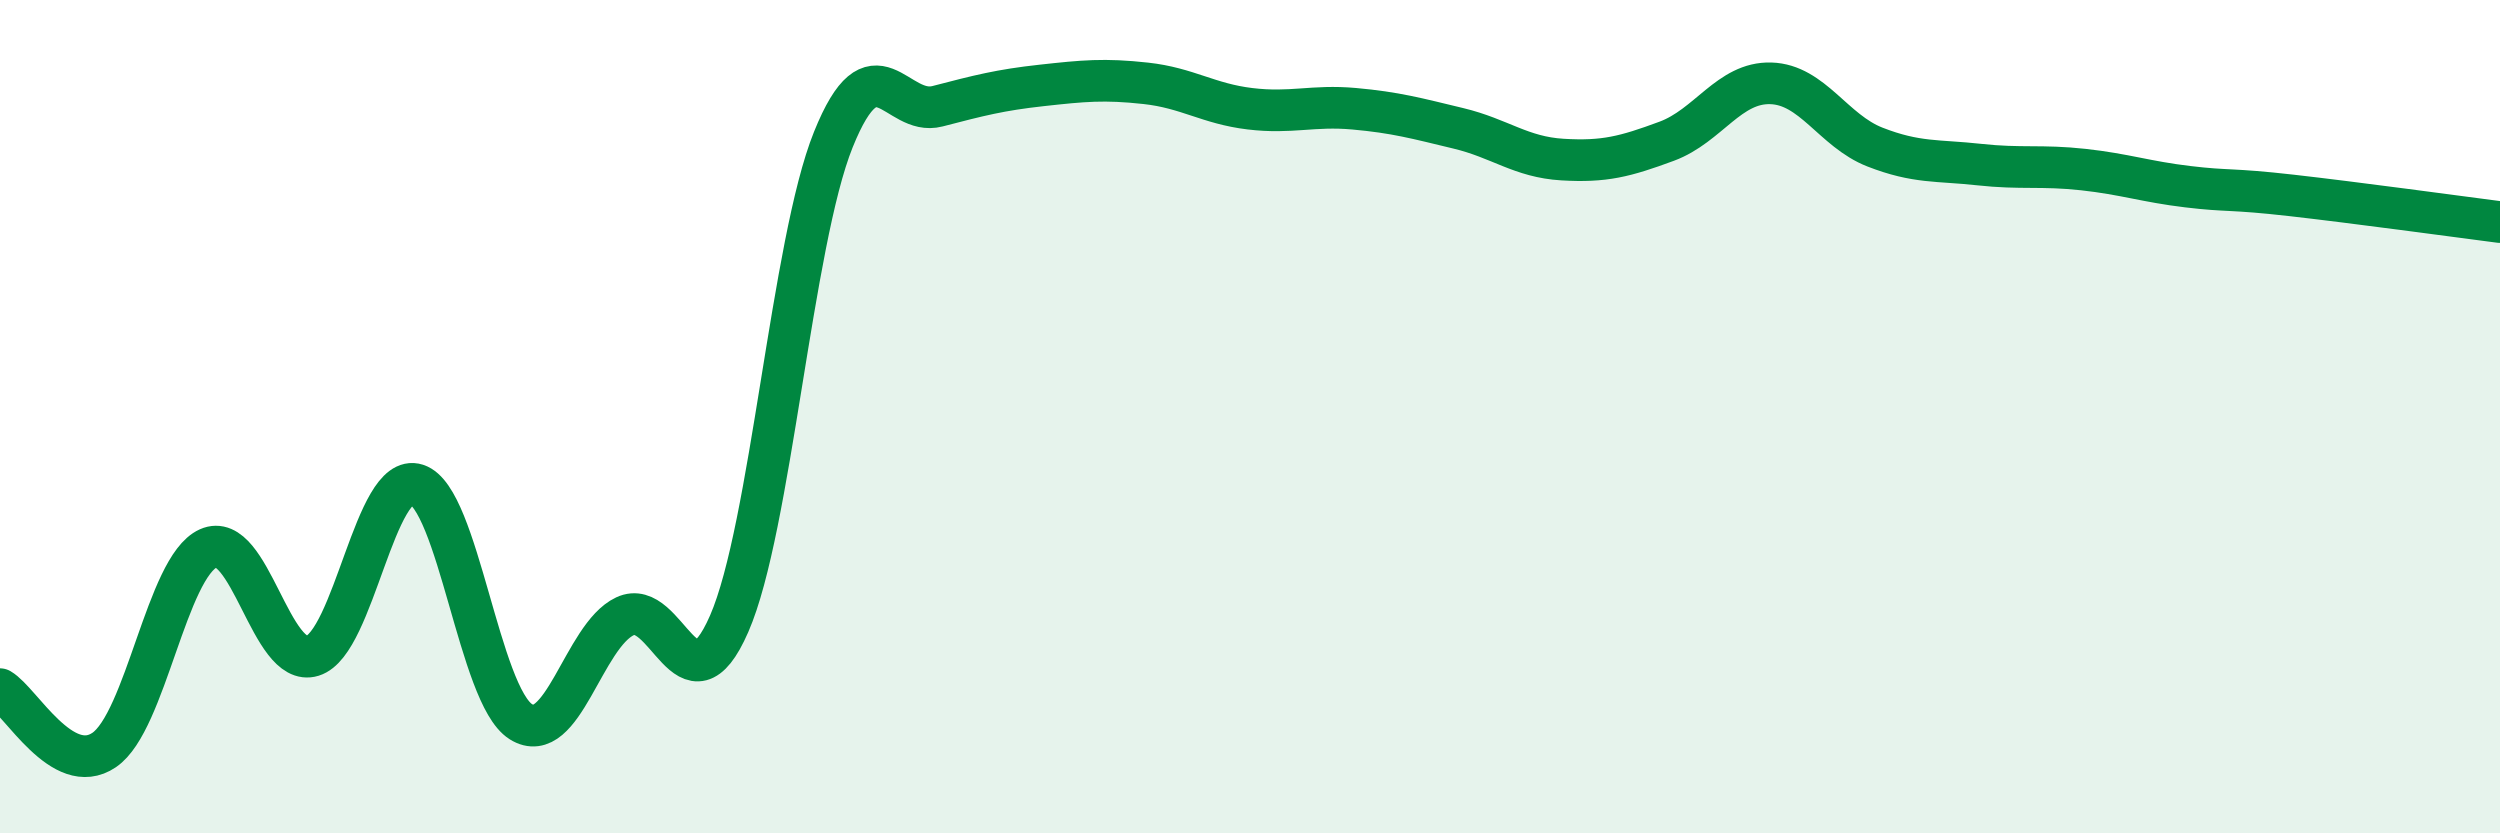
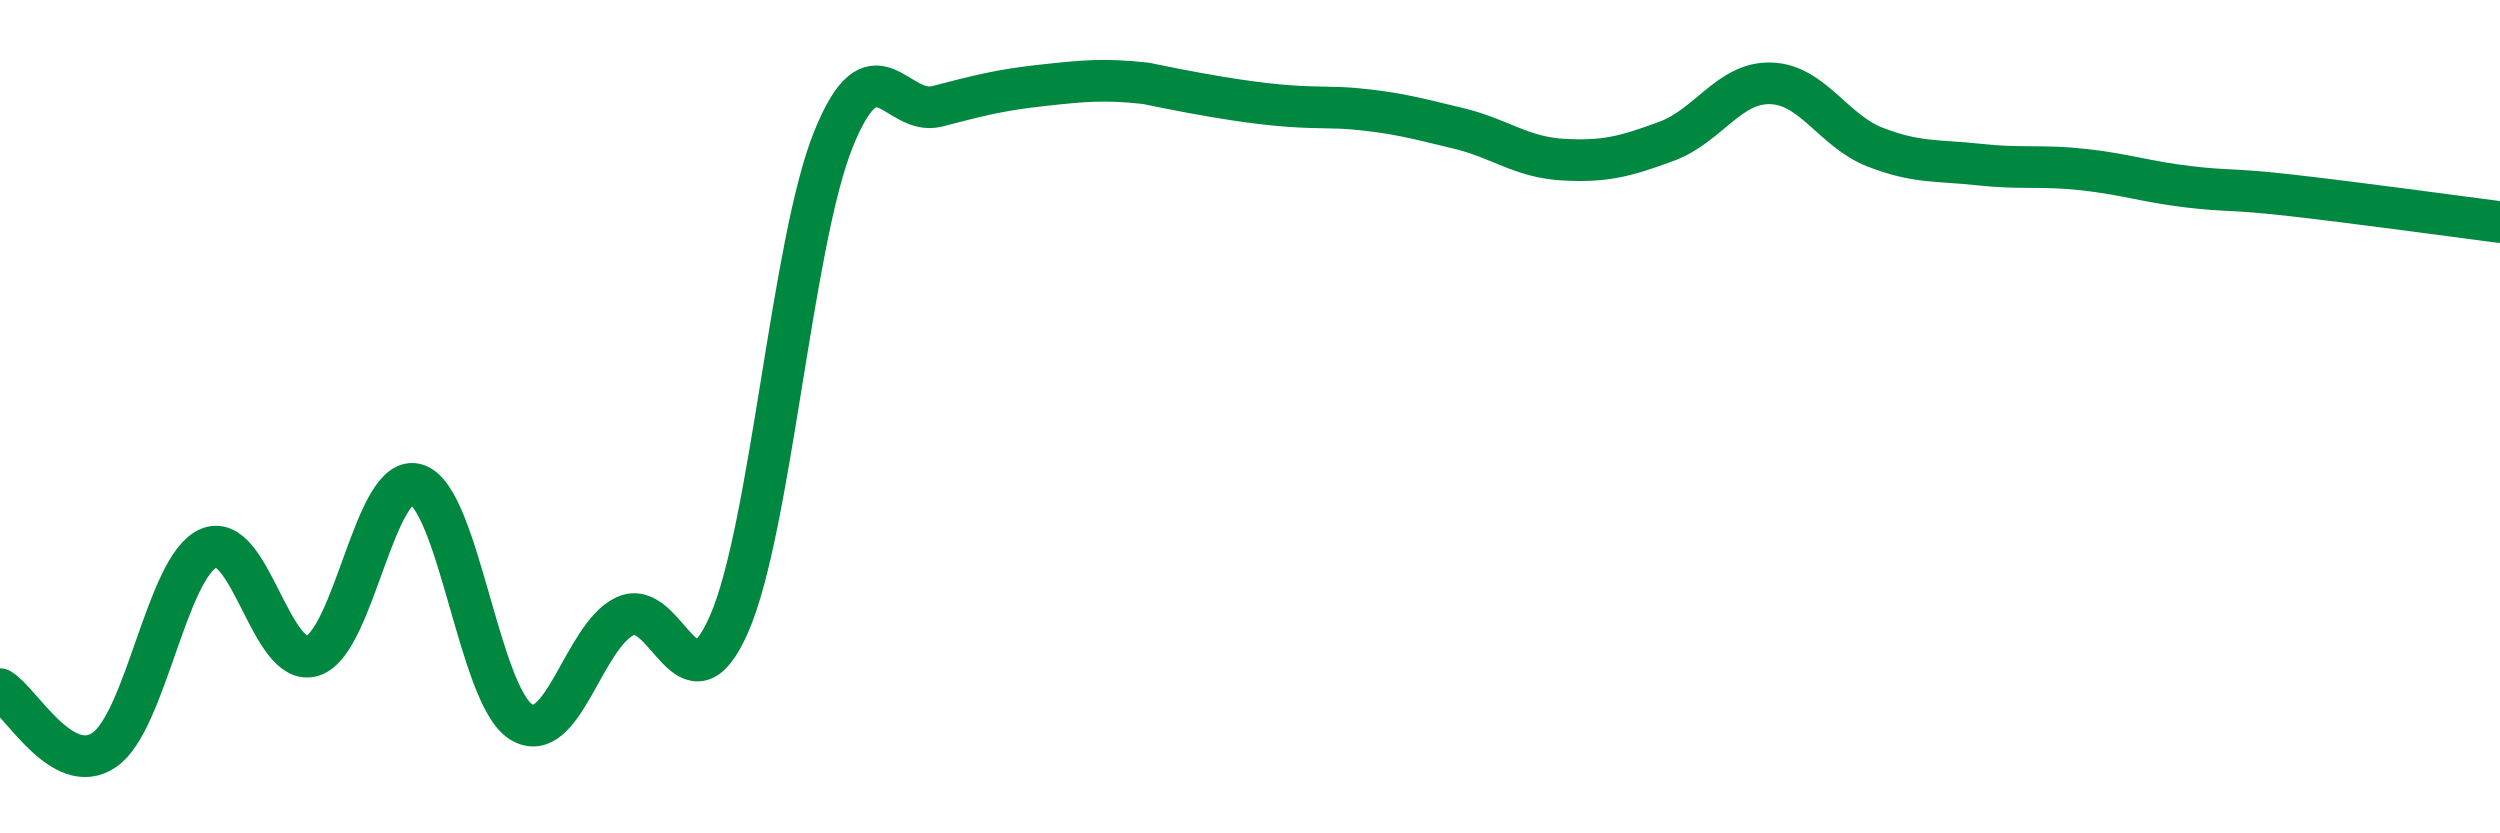
<svg xmlns="http://www.w3.org/2000/svg" width="60" height="20" viewBox="0 0 60 20">
-   <path d="M 0,16.54 C 0.5,16.83 1.5,18.68 2.5,18 C 3.5,17.32 4,13.61 5,13.16 C 6,12.71 6.5,16.05 7.5,15.74 C 8.5,15.43 9,11.31 10,11.63 C 11,11.95 11.5,16.69 12.5,17.32 C 13.5,17.95 14,15.26 15,14.79 C 16,14.32 16.5,17.26 17.5,14.97 C 18.5,12.68 19,5.83 20,3.35 C 21,0.87 21.5,2.81 22.5,2.55 C 23.5,2.29 24,2.16 25,2.05 C 26,1.94 26.5,1.89 27.5,2 C 28.5,2.11 29,2.49 30,2.61 C 31,2.73 31.5,2.52 32.5,2.61 C 33.5,2.7 34,2.84 35,3.08 C 36,3.32 36.5,3.77 37.5,3.83 C 38.5,3.89 39,3.76 40,3.39 C 41,3.02 41.5,1.97 42.5,2 C 43.5,2.03 44,3.14 45,3.53 C 46,3.92 46.5,3.84 47.5,3.95 C 48.5,4.06 49,3.96 50,4.07 C 51,4.18 51.5,4.36 52.5,4.48 C 53.5,4.6 53.5,4.52 55,4.69 C 56.5,4.86 59,5.2 60,5.33L60 20L0 20Z" fill="#008740" opacity="0.1" stroke-linecap="round" stroke-linejoin="round" />
-   <path d="M 0,16.54 C 0.5,16.83 1.5,18.68 2.5,18 C 3.5,17.32 4,13.61 5,13.16 C 6,12.71 6.5,16.05 7.5,15.74 C 8.5,15.43 9,11.31 10,11.63 C 11,11.95 11.5,16.69 12.5,17.32 C 13.5,17.95 14,15.26 15,14.79 C 16,14.32 16.5,17.26 17.5,14.97 C 18.5,12.68 19,5.83 20,3.35 C 21,0.87 21.5,2.81 22.5,2.55 C 23.5,2.29 24,2.16 25,2.05 C 26,1.94 26.5,1.89 27.5,2 C 28.5,2.11 29,2.49 30,2.61 C 31,2.73 31.5,2.52 32.5,2.61 C 33.5,2.7 34,2.84 35,3.08 C 36,3.32 36.5,3.77 37.5,3.83 C 38.5,3.89 39,3.76 40,3.39 C 41,3.02 41.5,1.97 42.5,2 C 43.5,2.03 44,3.14 45,3.53 C 46,3.92 46.5,3.84 47.5,3.95 C 48.5,4.06 49,3.96 50,4.07 C 51,4.18 51.5,4.36 52.5,4.48 C 53.5,4.6 53.5,4.52 55,4.69 C 56.5,4.86 59,5.2 60,5.33" stroke="#008740" stroke-width="1" fill="none" stroke-linecap="round" stroke-linejoin="round" />
+   <path d="M 0,16.54 C 0.5,16.83 1.5,18.68 2.5,18 C 3.5,17.32 4,13.61 5,13.16 C 6,12.71 6.5,16.05 7.5,15.74 C 8.5,15.43 9,11.31 10,11.63 C 11,11.95 11.5,16.69 12.5,17.32 C 13.5,17.95 14,15.26 15,14.79 C 16,14.32 16.5,17.26 17.5,14.97 C 18.5,12.68 19,5.83 20,3.35 C 21,0.87 21.5,2.81 22.5,2.55 C 23.5,2.29 24,2.16 25,2.05 C 26,1.94 26.5,1.89 27.5,2 C 31,2.73 31.5,2.52 32.5,2.61 C 33.5,2.7 34,2.84 35,3.08 C 36,3.32 36.5,3.77 37.5,3.83 C 38.5,3.89 39,3.76 40,3.39 C 41,3.02 41.5,1.97 42.5,2 C 43.5,2.03 44,3.14 45,3.53 C 46,3.92 46.5,3.84 47.5,3.95 C 48.5,4.06 49,3.96 50,4.07 C 51,4.18 51.5,4.36 52.5,4.48 C 53.5,4.6 53.5,4.52 55,4.69 C 56.5,4.86 59,5.2 60,5.33" stroke="#008740" stroke-width="1" fill="none" stroke-linecap="round" stroke-linejoin="round" />
</svg>